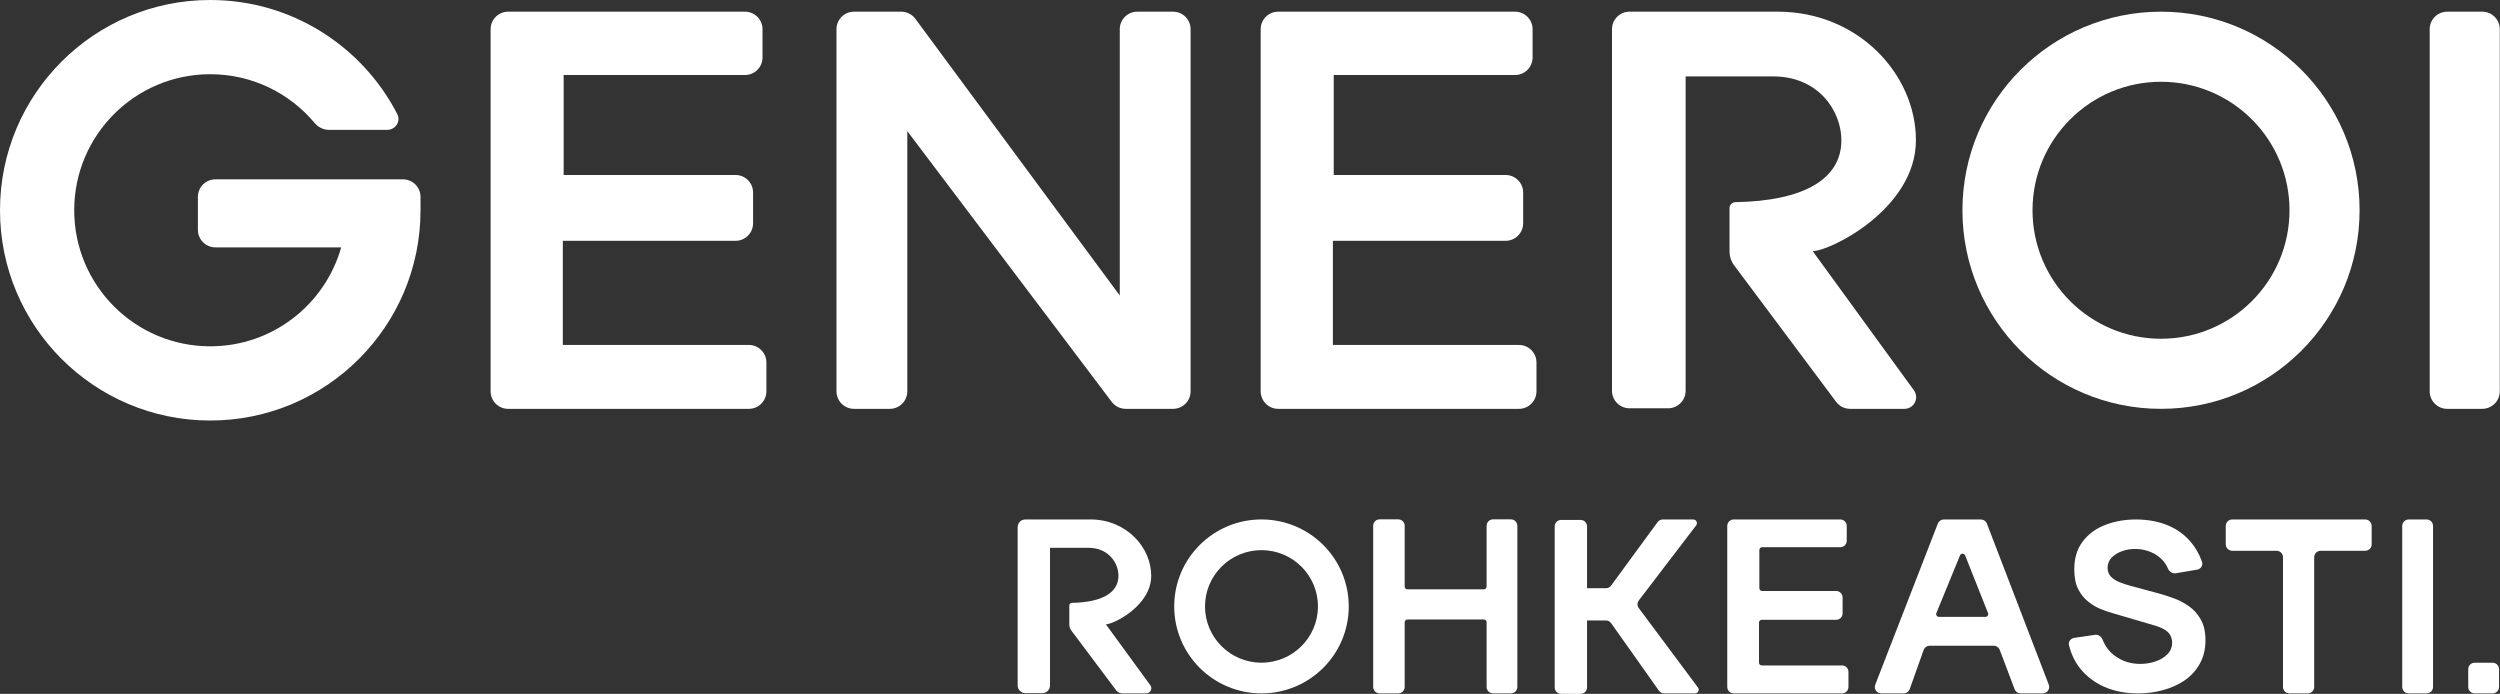
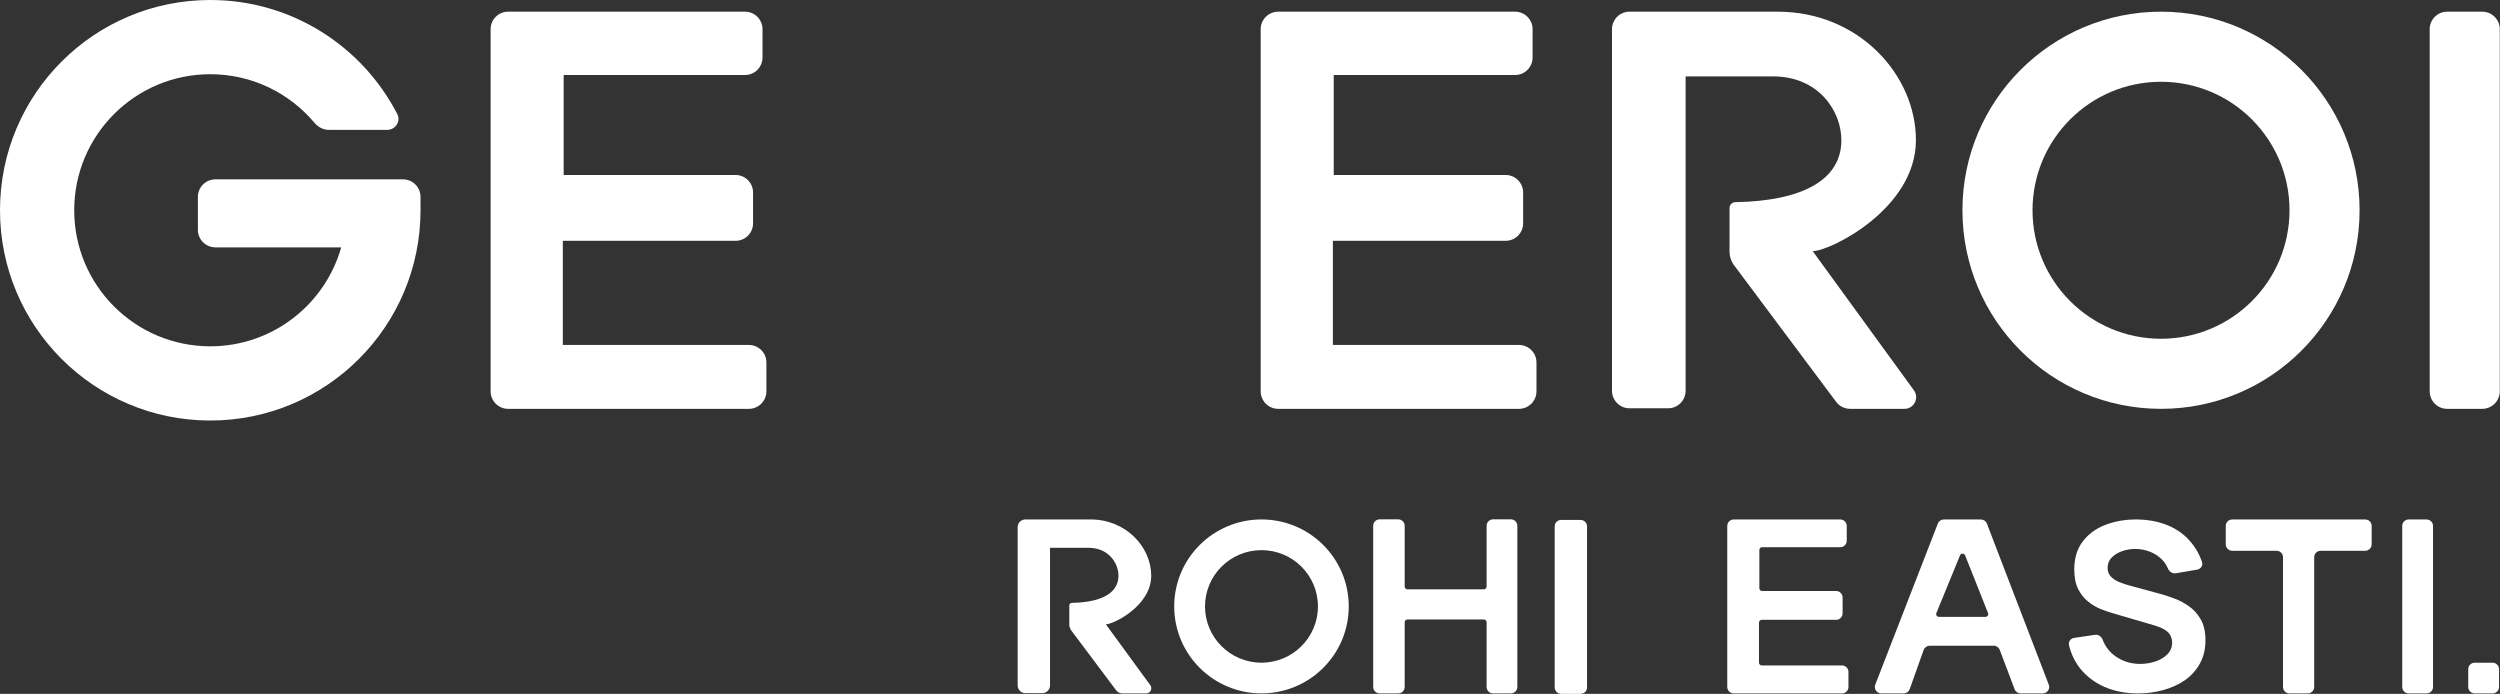
<svg xmlns="http://www.w3.org/2000/svg" width="1189" height="330" viewBox="0 0 1189 330" fill="none">
  <rect x="0" y="0" width="1189" height="330" fill="#333333" stroke="none" />
  <path d="M751.718 247.275C753.417 247.275 754.795 248.648 754.795 250.341V326.934C754.795 328.627 753.417 330 751.718 330H742.488C740.789 330 739.412 328.627 739.412 326.934V250.341C739.412 248.648 740.789 247.275 742.488 247.275H751.718Z" fill="white" />
-   <path d="M791.489 329.785C790.505 329.785 789.58 329.315 789.001 328.522L766.241 296.359C765.679 295.565 764.766 295.092 763.792 295.092H754.165V279.763H763.799C764.756 279.763 765.655 279.307 766.22 278.535L788.317 248.356C788.893 247.543 789.83 247.06 790.829 247.06H805.293C806.737 247.06 807.565 248.699 806.706 249.855L779.414 285.571C778.599 286.668 778.609 288.17 779.44 289.255L807.544 326.971C808.426 328.124 807.601 329.785 806.146 329.785H791.489Z" fill="white" />
  <path d="M875.235 247.06C876.934 247.06 878.311 248.433 878.311 250.126V257.184C878.311 258.877 876.934 260.25 875.235 260.25H838.067C837.339 260.25 836.749 260.838 836.749 261.564V279.762C836.749 280.487 837.339 281.076 838.067 281.076H873.261C874.96 281.076 876.338 282.448 876.338 284.141V291.72C876.338 293.413 874.96 294.786 873.261 294.786H837.893C837.165 294.786 836.575 295.374 836.575 296.1V315.166C836.575 315.891 837.165 316.48 837.893 316.48H876.048C877.747 316.48 879.124 317.852 879.124 319.545V326.719C879.124 328.412 877.747 329.785 876.048 329.785H824.559C822.86 329.785 821.483 328.412 821.483 326.719V250.126C821.483 248.433 822.86 247.06 824.559 247.06H875.235Z" fill="white" />
  <path d="M894.746 329.785C892.584 329.785 891.096 327.621 891.877 325.612L921.631 249.019C922.09 247.838 923.229 247.06 924.5 247.06H942.095C943.37 247.06 944.512 247.844 944.968 249.03L974.393 325.623C975.164 327.63 973.677 329.785 971.52 329.785H961.032C959.759 329.785 958.618 329.004 958.161 327.82L951.071 309.069C950.614 307.885 949.473 307.104 948.2 307.104H917.777C916.515 307.104 915.381 307.872 914.917 309.042L908.223 327.847C907.759 329.017 906.625 329.785 905.363 329.785H894.746ZM944.286 293.386C945.216 293.386 945.854 292.451 945.512 291.589L934.627 264.163C934.19 263.062 932.629 263.053 932.18 264.149L920.939 291.575C920.585 292.44 921.223 293.386 922.159 293.386H944.286Z" fill="white" />
  <path d="M1016.89 329.785C1010.98 329.785 1005.64 328.754 1000.87 326.692C996.146 324.594 992.249 321.612 989.183 317.746C986.736 314.594 985.012 310.96 984.011 306.847C983.61 305.198 984.788 303.629 986.472 303.381L996.378 301.921C997.952 301.689 999.417 302.704 999.987 304.184C1001.25 307.472 1003.27 310.097 1006.03 312.058C1009.5 314.525 1013.45 315.758 1017.89 315.758C1020.36 315.758 1022.76 315.372 1025.09 314.599C1027.42 313.826 1029.32 312.684 1030.8 311.175C1032.31 309.665 1033.07 307.806 1033.07 305.597C1033.07 304.787 1032.94 304.014 1032.68 303.278C1032.46 302.505 1032.07 301.787 1031.52 301.124C1030.96 300.462 1030.17 299.836 1029.14 299.247C1028.14 298.658 1026.86 298.124 1025.31 297.645L1004.59 291.571C1003.04 291.129 1001.23 290.503 999.157 289.693C997.125 288.883 995.149 287.724 993.228 286.214C991.307 284.705 989.7 282.717 988.407 280.25C987.151 277.747 986.523 274.599 986.523 270.807C986.523 265.469 987.872 261.033 990.568 257.498C993.265 253.964 996.867 251.332 1001.37 249.602C1005.88 247.871 1010.87 247.025 1016.33 247.061C1021.84 247.135 1026.75 248.074 1031.07 249.878C1035.4 251.682 1039.02 254.314 1041.94 257.775C1044.21 260.439 1045.99 263.572 1047.27 267.174C1047.88 268.866 1046.73 270.624 1044.95 270.925L1034.83 272.641C1033.22 272.913 1031.71 271.867 1031.07 270.371C1030.47 268.961 1029.68 267.707 1028.69 266.61C1027.1 264.843 1025.2 263.499 1022.98 262.579C1020.8 261.659 1018.51 261.162 1016.11 261.088C1013.75 261.014 1011.51 261.346 1009.41 262.082C1007.34 262.781 1005.64 263.812 1004.31 265.174C1003.02 266.537 1002.37 268.156 1002.37 270.034C1002.37 271.764 1002.91 273.182 1003.98 274.286C1005.05 275.354 1006.4 276.219 1008.02 276.882C1009.65 277.544 1011.31 278.096 1013.01 278.538L1026.86 282.293C1028.93 282.846 1031.22 283.582 1033.73 284.502C1036.25 285.386 1038.65 286.638 1040.94 288.257C1043.27 289.841 1045.17 291.939 1046.65 294.553C1048.16 297.167 1048.92 300.48 1048.92 304.493C1048.92 308.763 1048.01 312.5 1046.2 315.703C1044.43 318.869 1042.03 321.501 1039 323.6C1035.97 325.662 1032.53 327.208 1028.69 328.239C1024.89 329.269 1020.95 329.785 1016.89 329.785Z" fill="white" />
  <path d="M1154.07 247.06C1155.77 247.06 1157.15 248.433 1157.15 250.126V326.719C1157.15 328.412 1155.77 329.785 1154.07 329.785H1145.58C1143.88 329.785 1142.5 328.412 1142.5 326.719V250.126C1142.5 248.433 1143.88 247.06 1145.58 247.06H1154.07Z" fill="white" />
  <path d="M1185.46 315.188C1187.16 315.188 1188.54 316.56 1188.54 318.254V326.719C1188.54 328.412 1187.16 329.785 1185.46 329.785H1176.97C1175.27 329.785 1173.89 328.412 1173.89 326.719V318.254C1173.89 316.56 1175.27 315.188 1176.97 315.188H1185.46Z" fill="white" />
  <path d="M1088.87 329.785C1087.17 329.785 1085.8 328.413 1085.8 326.72V265.016C1085.8 263.323 1084.42 261.951 1082.72 261.951H1061.64C1059.94 261.951 1058.57 260.578 1058.57 258.885V250.126C1058.57 248.433 1059.94 247.06 1061.64 247.06H1124.88C1126.58 247.06 1127.96 248.433 1127.96 250.126V258.885C1127.96 260.578 1126.58 261.951 1124.88 261.951H1103.7C1102 261.951 1100.63 263.323 1100.63 265.016V326.72C1100.63 328.413 1099.25 329.785 1097.55 329.785H1088.87Z" fill="white" />
  <path fill-rule="evenodd" clip-rule="evenodd" d="M599.961 261.647C585.129 261.647 573.105 273.629 573.105 288.411C573.105 303.192 585.129 315.175 599.961 315.175C614.793 315.175 626.817 303.192 626.817 288.411C626.817 273.629 614.793 261.647 599.961 261.647ZM558.457 288.411C558.457 265.567 577.039 247.048 599.961 247.048C622.883 247.048 641.465 265.567 641.465 288.411C641.465 311.255 622.883 329.773 599.961 329.773C577.039 329.773 558.457 311.255 558.457 288.411Z" fill="white" />
  <path d="M487.662 329.658C485.64 329.658 484 328.024 484 326.008V250.698C484 248.682 485.64 247.048 487.662 247.048H518.648C535.536 247.048 547.521 260.172 547.521 273.812C547.521 288.152 529.544 296.927 525.948 296.927L547.099 325.909C548.272 327.517 547.119 329.773 545.124 329.773H533.776C532.621 329.773 531.534 329.23 530.842 328.308L509.535 299.895C508.905 299.054 508.564 298.032 508.564 296.982V287.95C508.564 287.278 509.112 286.734 509.786 286.723C524.007 286.481 531.941 281.979 531.941 273.812C531.941 267.719 527.147 260.527 517.679 260.527H499.388V326.008C499.388 328.024 497.748 329.658 495.726 329.658H487.662Z" fill="white" />
  <path d="M710.111 329.773C708.412 329.773 707.035 328.401 707.035 326.708V295.938C707.035 295.213 706.444 294.625 705.716 294.625H669.386C668.657 294.625 668.067 295.213 668.067 295.938V326.708C668.067 328.401 666.69 329.773 664.991 329.773H656.169C654.47 329.773 653.093 328.401 653.093 326.708V250.066C653.093 248.373 654.47 247 656.169 247H664.991C666.69 247 668.067 248.373 668.067 250.066V278.972C668.067 279.698 668.657 280.286 669.386 280.286H705.716C706.444 280.286 707.035 279.698 707.035 278.972V250.066C707.035 248.373 708.412 247 710.111 247H718.571C720.27 247 721.648 248.373 721.648 250.066V326.708C721.648 328.401 720.27 329.773 718.571 329.773H710.111Z" fill="white" />
  <path d="M100 35.294C64.264 35.294 35.294 64.264 35.294 100C35.294 135.736 64.264 164.706 100 164.706C129.618 164.706 154.589 144.806 162.27 117.647H102.451C97.849 117.647 94.118 113.916 94.118 109.314V93.627C94.118 89.025 97.849 85.294 102.451 85.294H191.667C196.269 85.294 200 89.025 200 93.627V100C200 155.228 155.228 200 100 200C44.772 200 0 155.228 0 100C0 44.772 44.772 0 100 0C138.732 0 172.321 22.02 188.931 54.224C190.746 57.743 188.075 61.765 184.116 61.765H156.428C153.774 61.765 151.305 60.477 149.6 58.444C137.73 44.292 119.916 35.294 100 35.294Z" fill="white" />
  <path d="M354.316 5.556C358.919 5.556 362.65 9.287 362.65 13.889V27.339C362.65 31.941 358.919 35.672 354.316 35.672H268.073V83.225H349.825C354.428 83.225 358.159 86.956 358.159 91.558V106.197C358.159 110.799 354.428 114.53 349.825 114.53H267.677V164.064H356.166C360.768 164.064 364.499 167.795 364.499 172.397V186.111C364.499 190.713 360.768 194.444 356.166 194.444H241.667C237.064 194.444 233.333 190.713 233.333 186.111V13.889C233.333 9.287 237.064 5.556 241.667 5.556H354.316Z" fill="white" />
-   <path d="M557.914 5.556C562.516 5.556 566.247 9.287 566.247 13.889V186.111C566.247 190.713 562.516 194.444 557.914 194.444H535.393C532.78 194.444 530.317 193.218 528.743 191.133L431.515 62.362V186.111C431.515 190.713 427.784 194.444 423.182 194.444H406.165C401.563 194.444 397.832 190.713 397.832 186.111V13.889C397.832 9.287 401.563 5.556 406.166 5.556H428.632C431.276 5.556 433.763 6.81 435.334 8.937L532.564 140.544V13.889C532.564 9.287 536.295 5.556 540.897 5.556H557.914Z" fill="white" />
  <path d="M720.563 5.556C725.166 5.556 728.897 9.287 728.897 13.889V27.339C728.897 31.941 725.166 35.672 720.563 35.672H634.32V83.225H716.072C720.675 83.225 724.406 86.956 724.406 91.558V106.197C724.406 110.799 720.675 114.53 716.072 114.53H633.924V164.064H722.413C727.015 164.064 730.746 167.795 730.746 172.397V186.111C730.746 190.713 727.015 194.444 722.413 194.444H607.914C603.311 194.444 599.58 190.713 599.58 186.111V13.889C599.58 9.287 603.311 5.556 607.914 5.556H720.563Z" fill="white" />
  <path d="M775 194.18C770.398 194.18 766.667 190.449 766.667 185.847V13.889C766.667 9.287 770.398 5.556 775 5.556H845.51C883.939 5.556 911.212 35.521 911.212 66.667C911.212 99.409 870.303 119.444 862.121 119.444L910.25 185.621C912.92 189.293 910.297 194.444 905.757 194.444H879.933C877.305 194.444 874.831 193.205 873.258 191.1L824.773 126.222C823.338 124.301 822.562 121.968 822.562 119.57V98.947C822.562 97.413 823.811 96.172 825.345 96.146C857.703 95.594 875.758 85.313 875.758 66.667C875.758 52.753 864.849 36.333 843.305 36.333H801.683V185.847C801.683 190.449 797.952 194.18 793.349 194.18H775Z" fill="white" />
  <path fill-rule="evenodd" clip-rule="evenodd" d="M1027.78 38.889C994.027 38.889 966.667 66.249 966.667 100C966.667 133.751 994.027 161.111 1027.78 161.111C1061.53 161.111 1088.89 133.751 1088.89 100C1088.89 66.249 1061.53 38.889 1027.78 38.889ZM933.333 100C933.333 47.84 975.618 5.556 1027.78 5.556C1079.94 5.556 1122.22 47.84 1122.22 100C1122.22 152.16 1079.94 194.444 1027.78 194.444C975.618 194.444 933.333 152.16 933.333 100Z" fill="white" />
  <path d="M1180.56 5.556C1185.16 5.556 1188.89 9.287 1188.89 13.889V186.111C1188.89 190.713 1185.16 194.444 1180.56 194.444H1163.89C1159.29 194.444 1155.56 190.713 1155.56 186.111V13.889C1155.56 9.287 1159.29 5.556 1163.89 5.556H1180.56Z" fill="white" />
</svg>